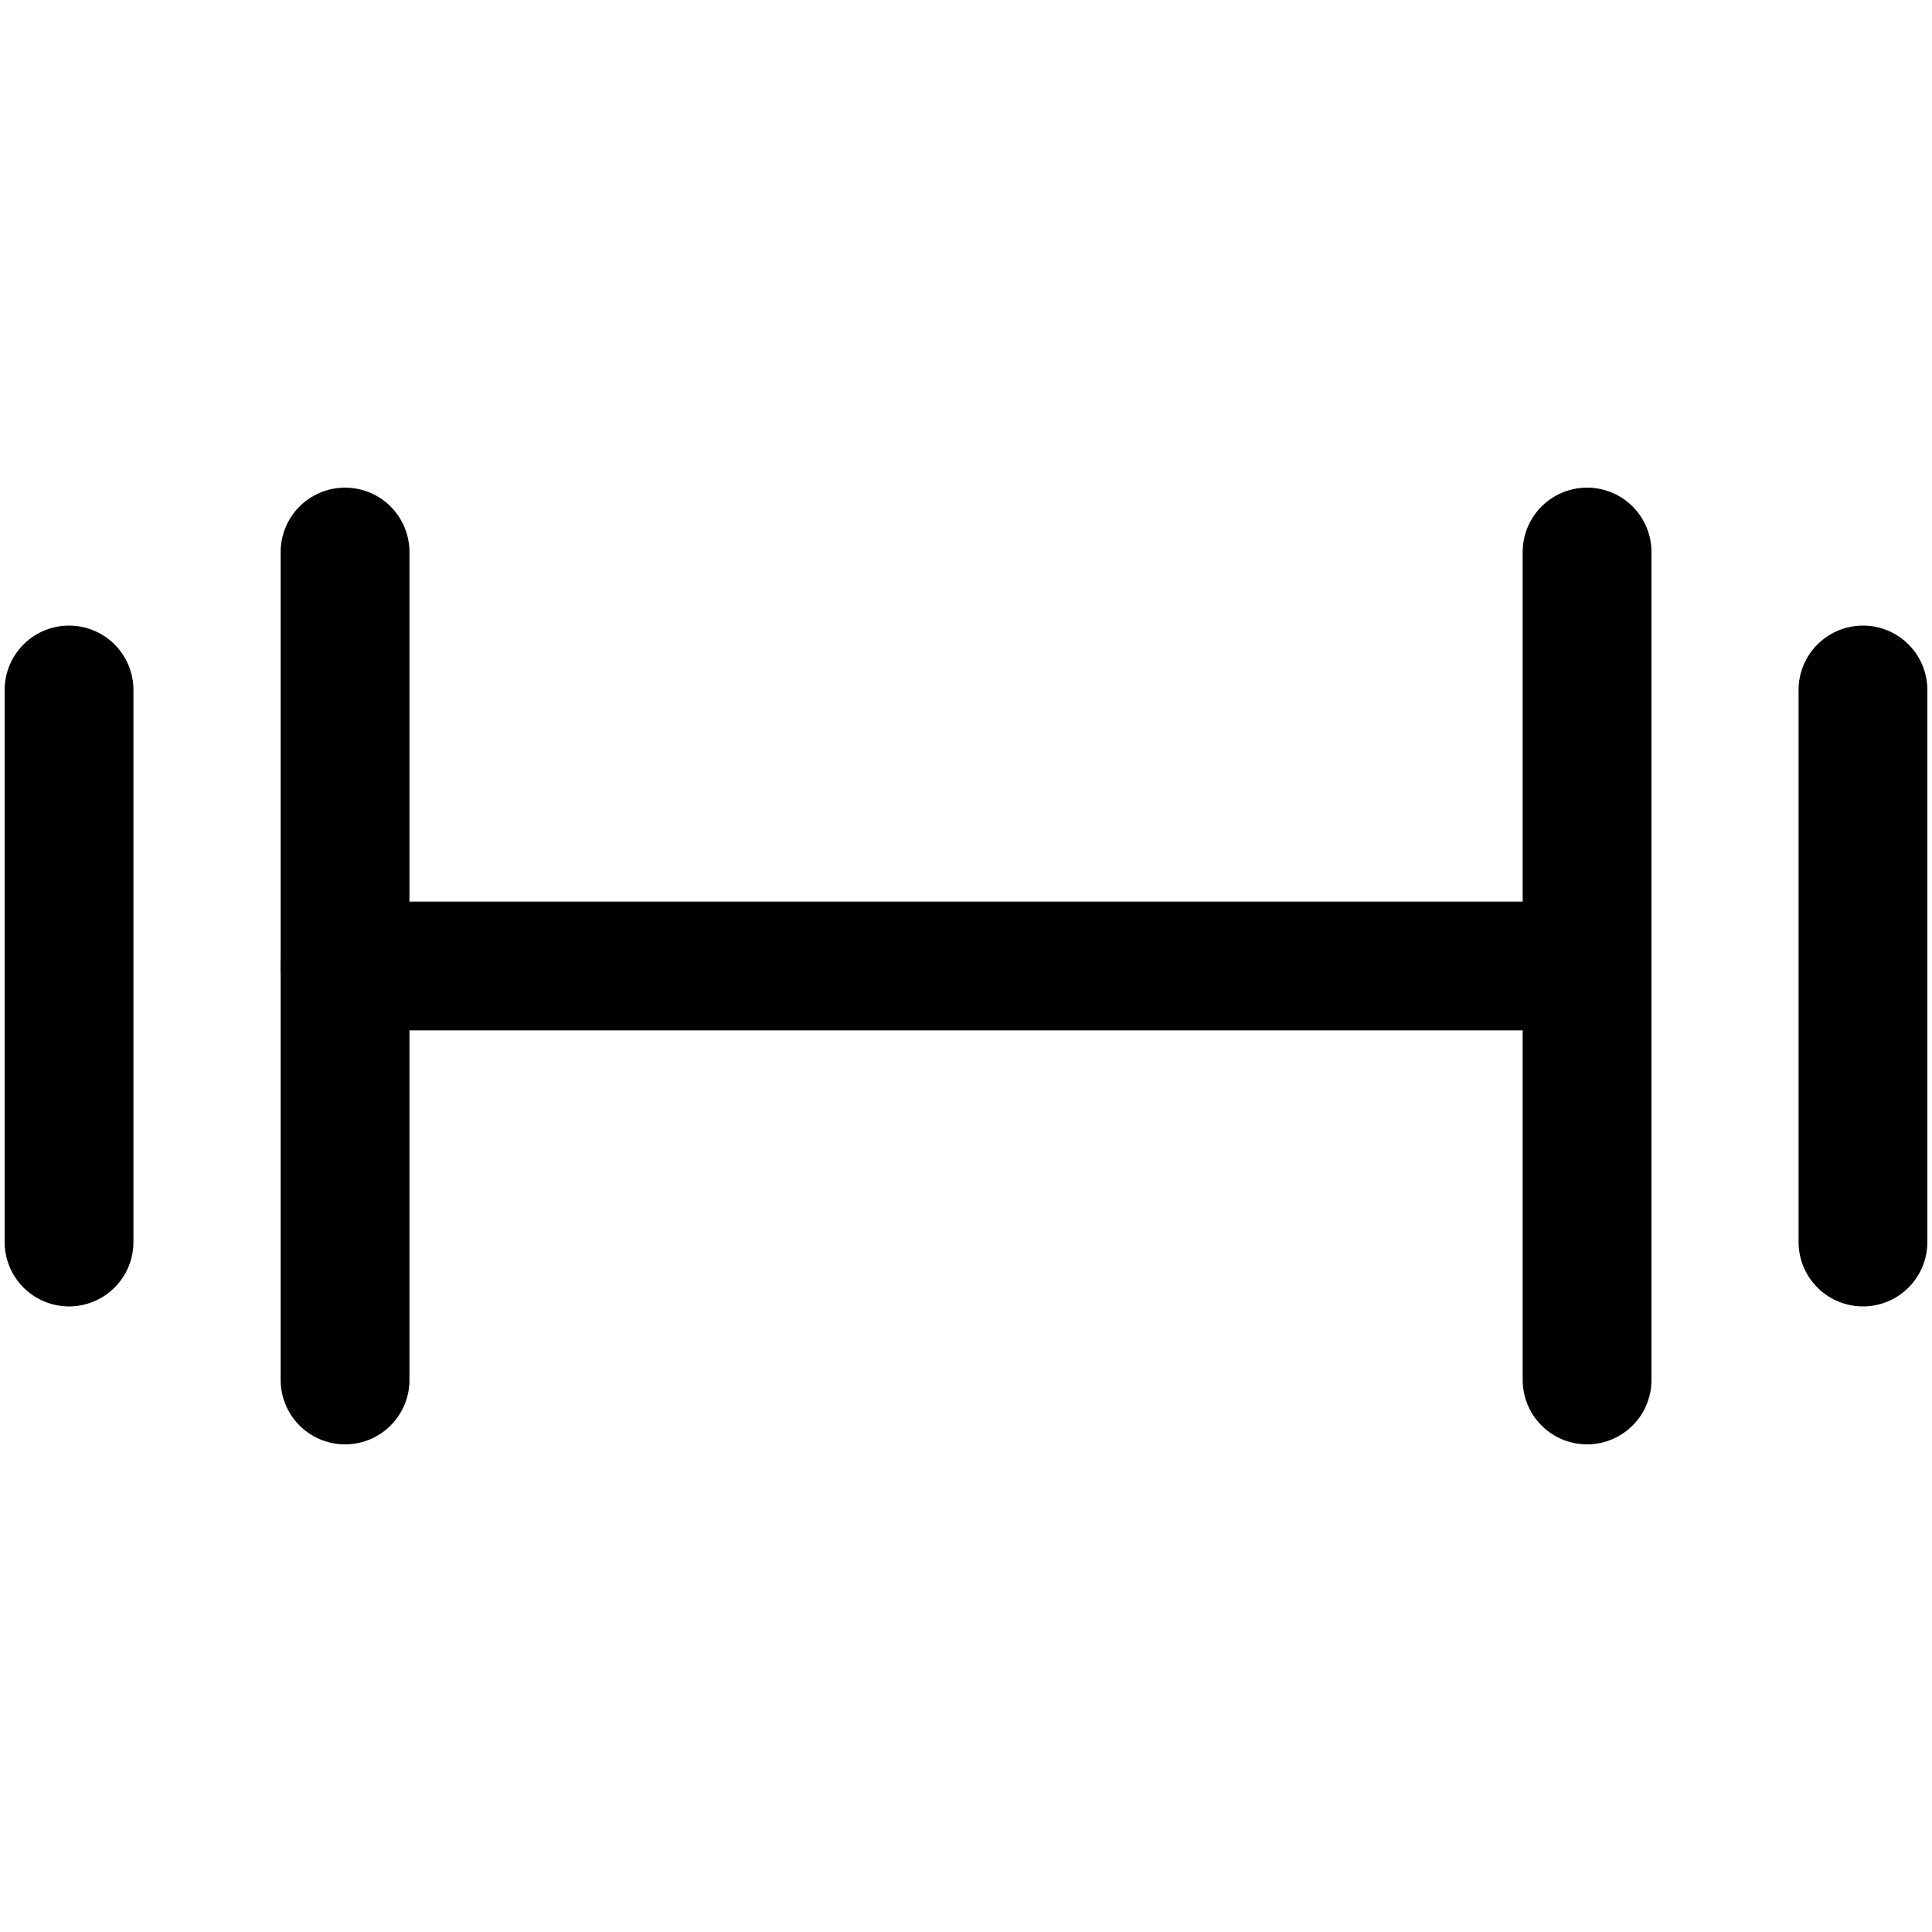
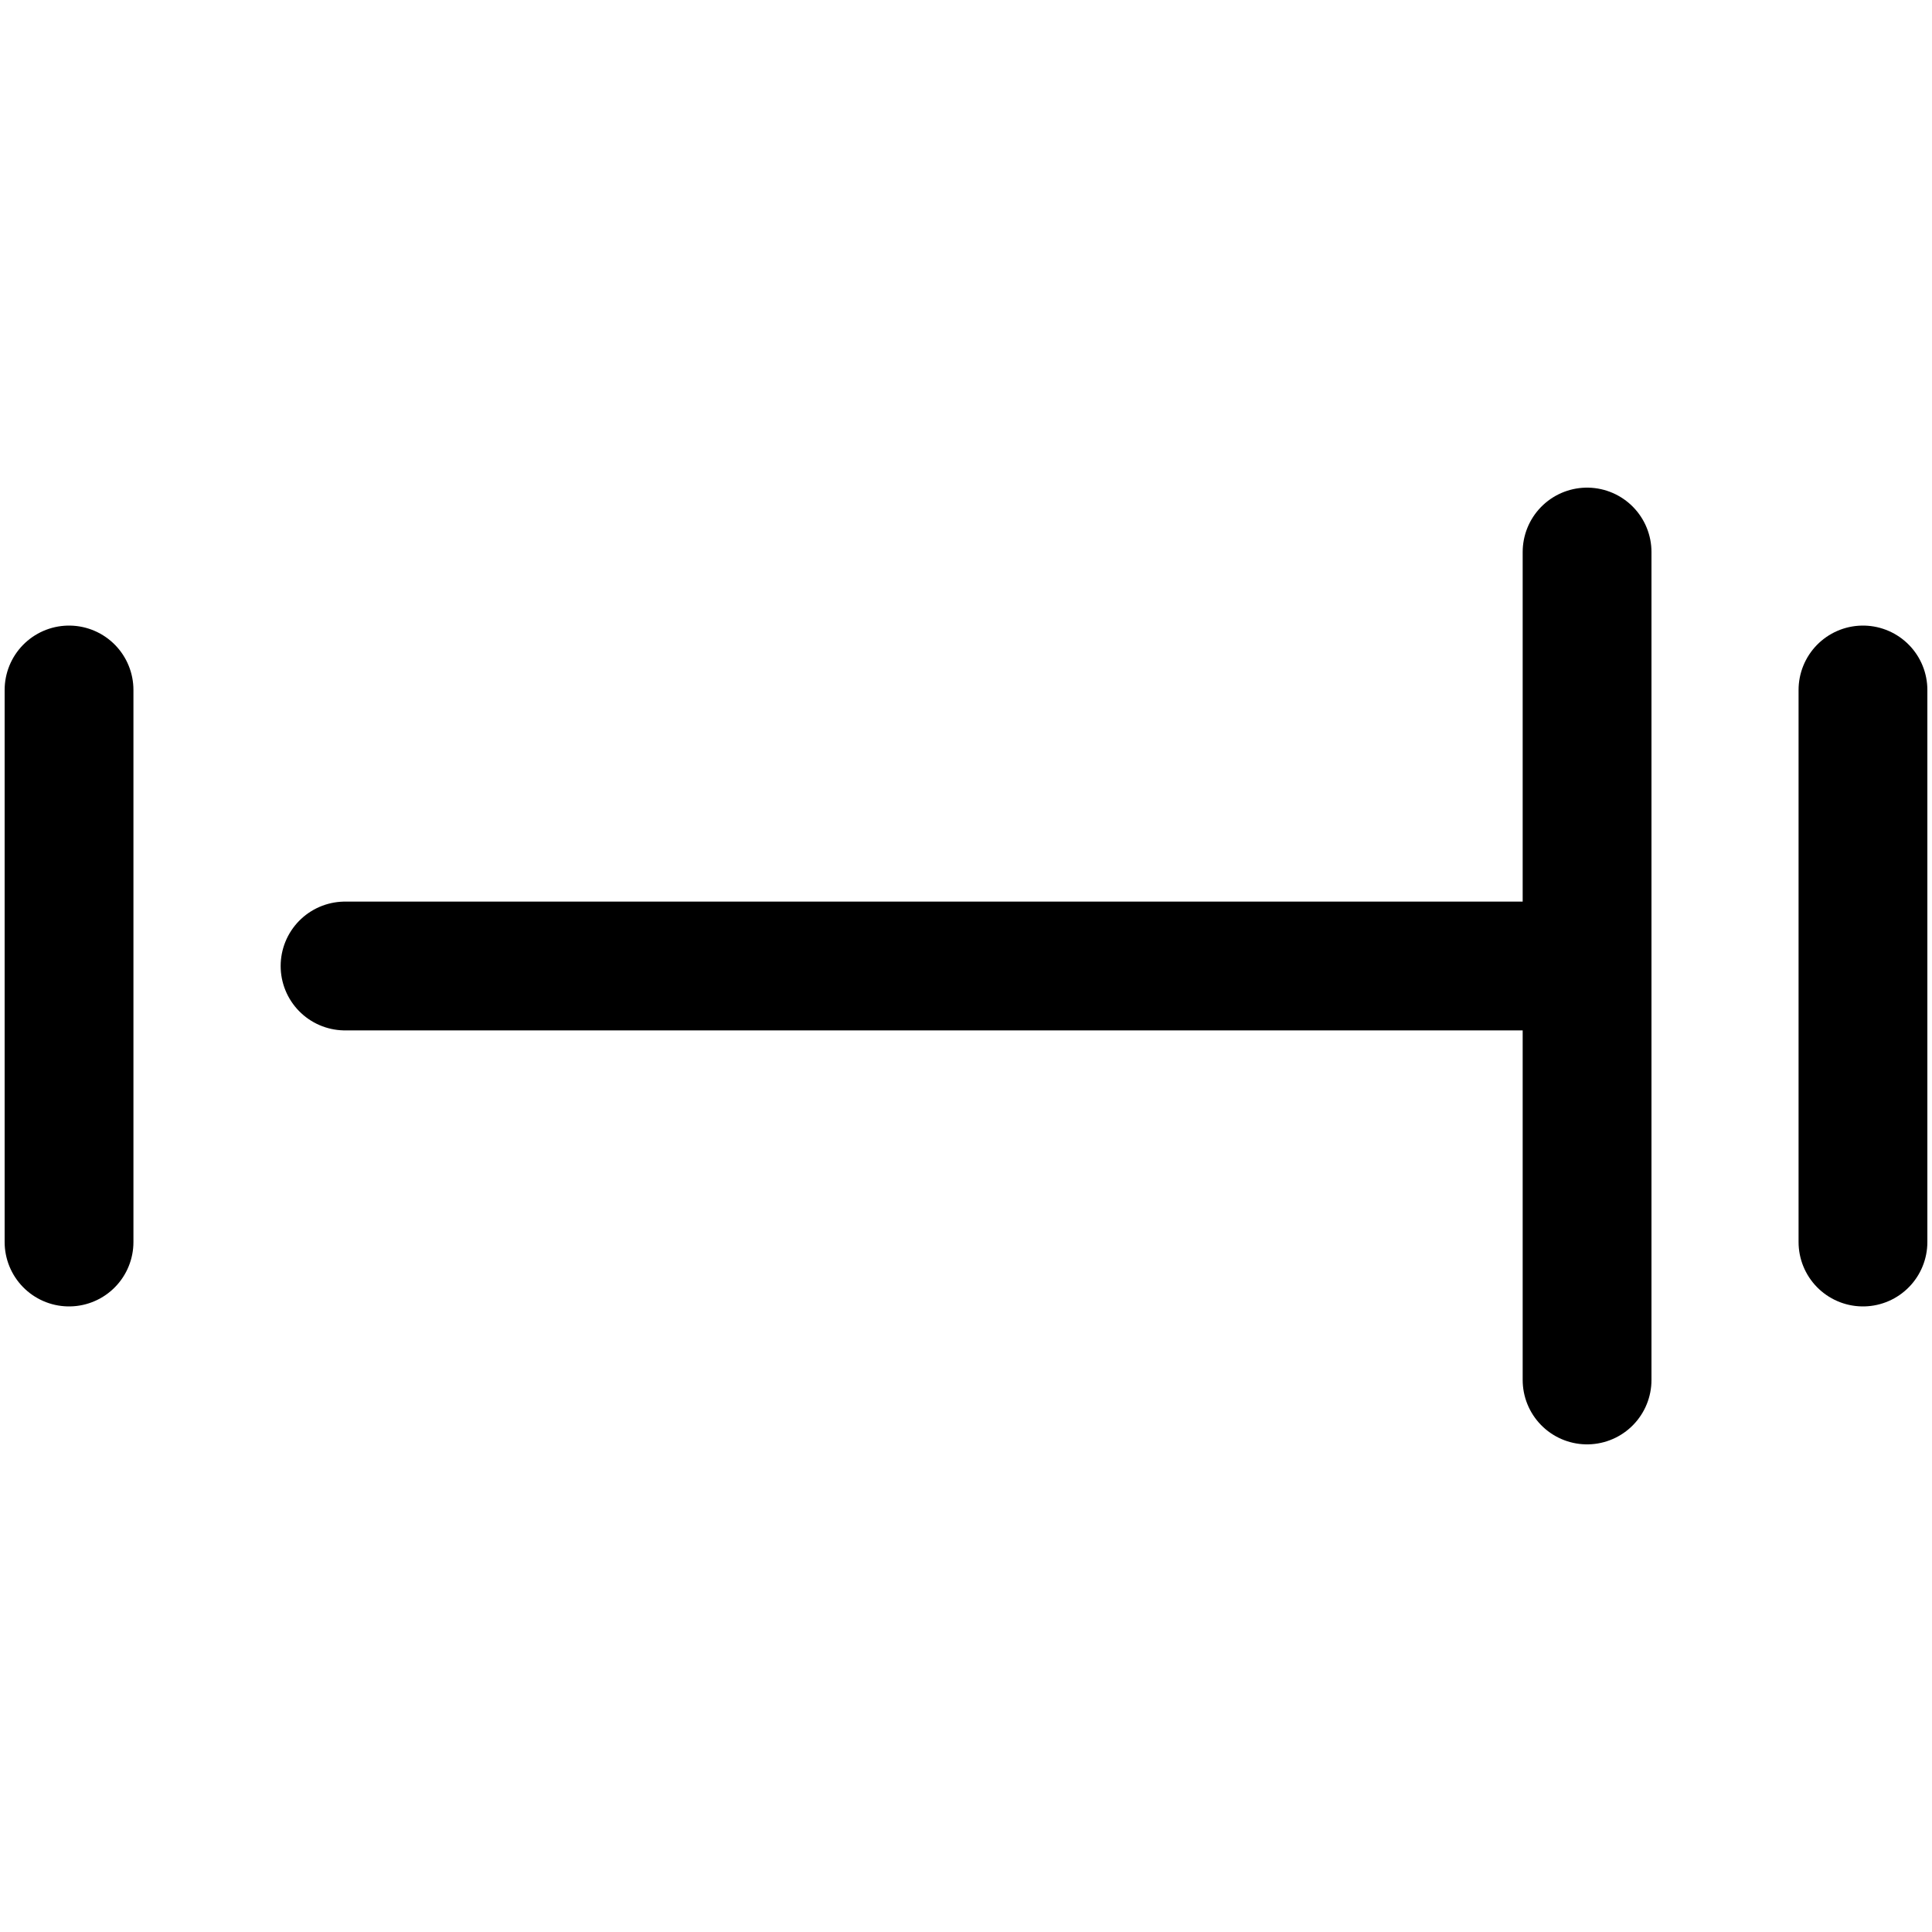
<svg xmlns="http://www.w3.org/2000/svg" width="15" height="15" viewBox="0 0 15 15" fill="none">
  <path d="M0.536 9.643V5.357" stroke="black" stroke-linecap="round" stroke-linejoin="round" />
-   <path d="M2.679 10.714V4.286" stroke="black" stroke-linecap="round" stroke-linejoin="round" />
  <path d="M14.464 5.357V9.643" stroke="black" stroke-linecap="round" stroke-linejoin="round" />
  <path d="M12.322 4.286V10.714" stroke="black" stroke-linecap="round" stroke-linejoin="round" />
  <path d="M2.679 7.5H12.321" stroke="black" stroke-linecap="round" stroke-linejoin="round" />
</svg>